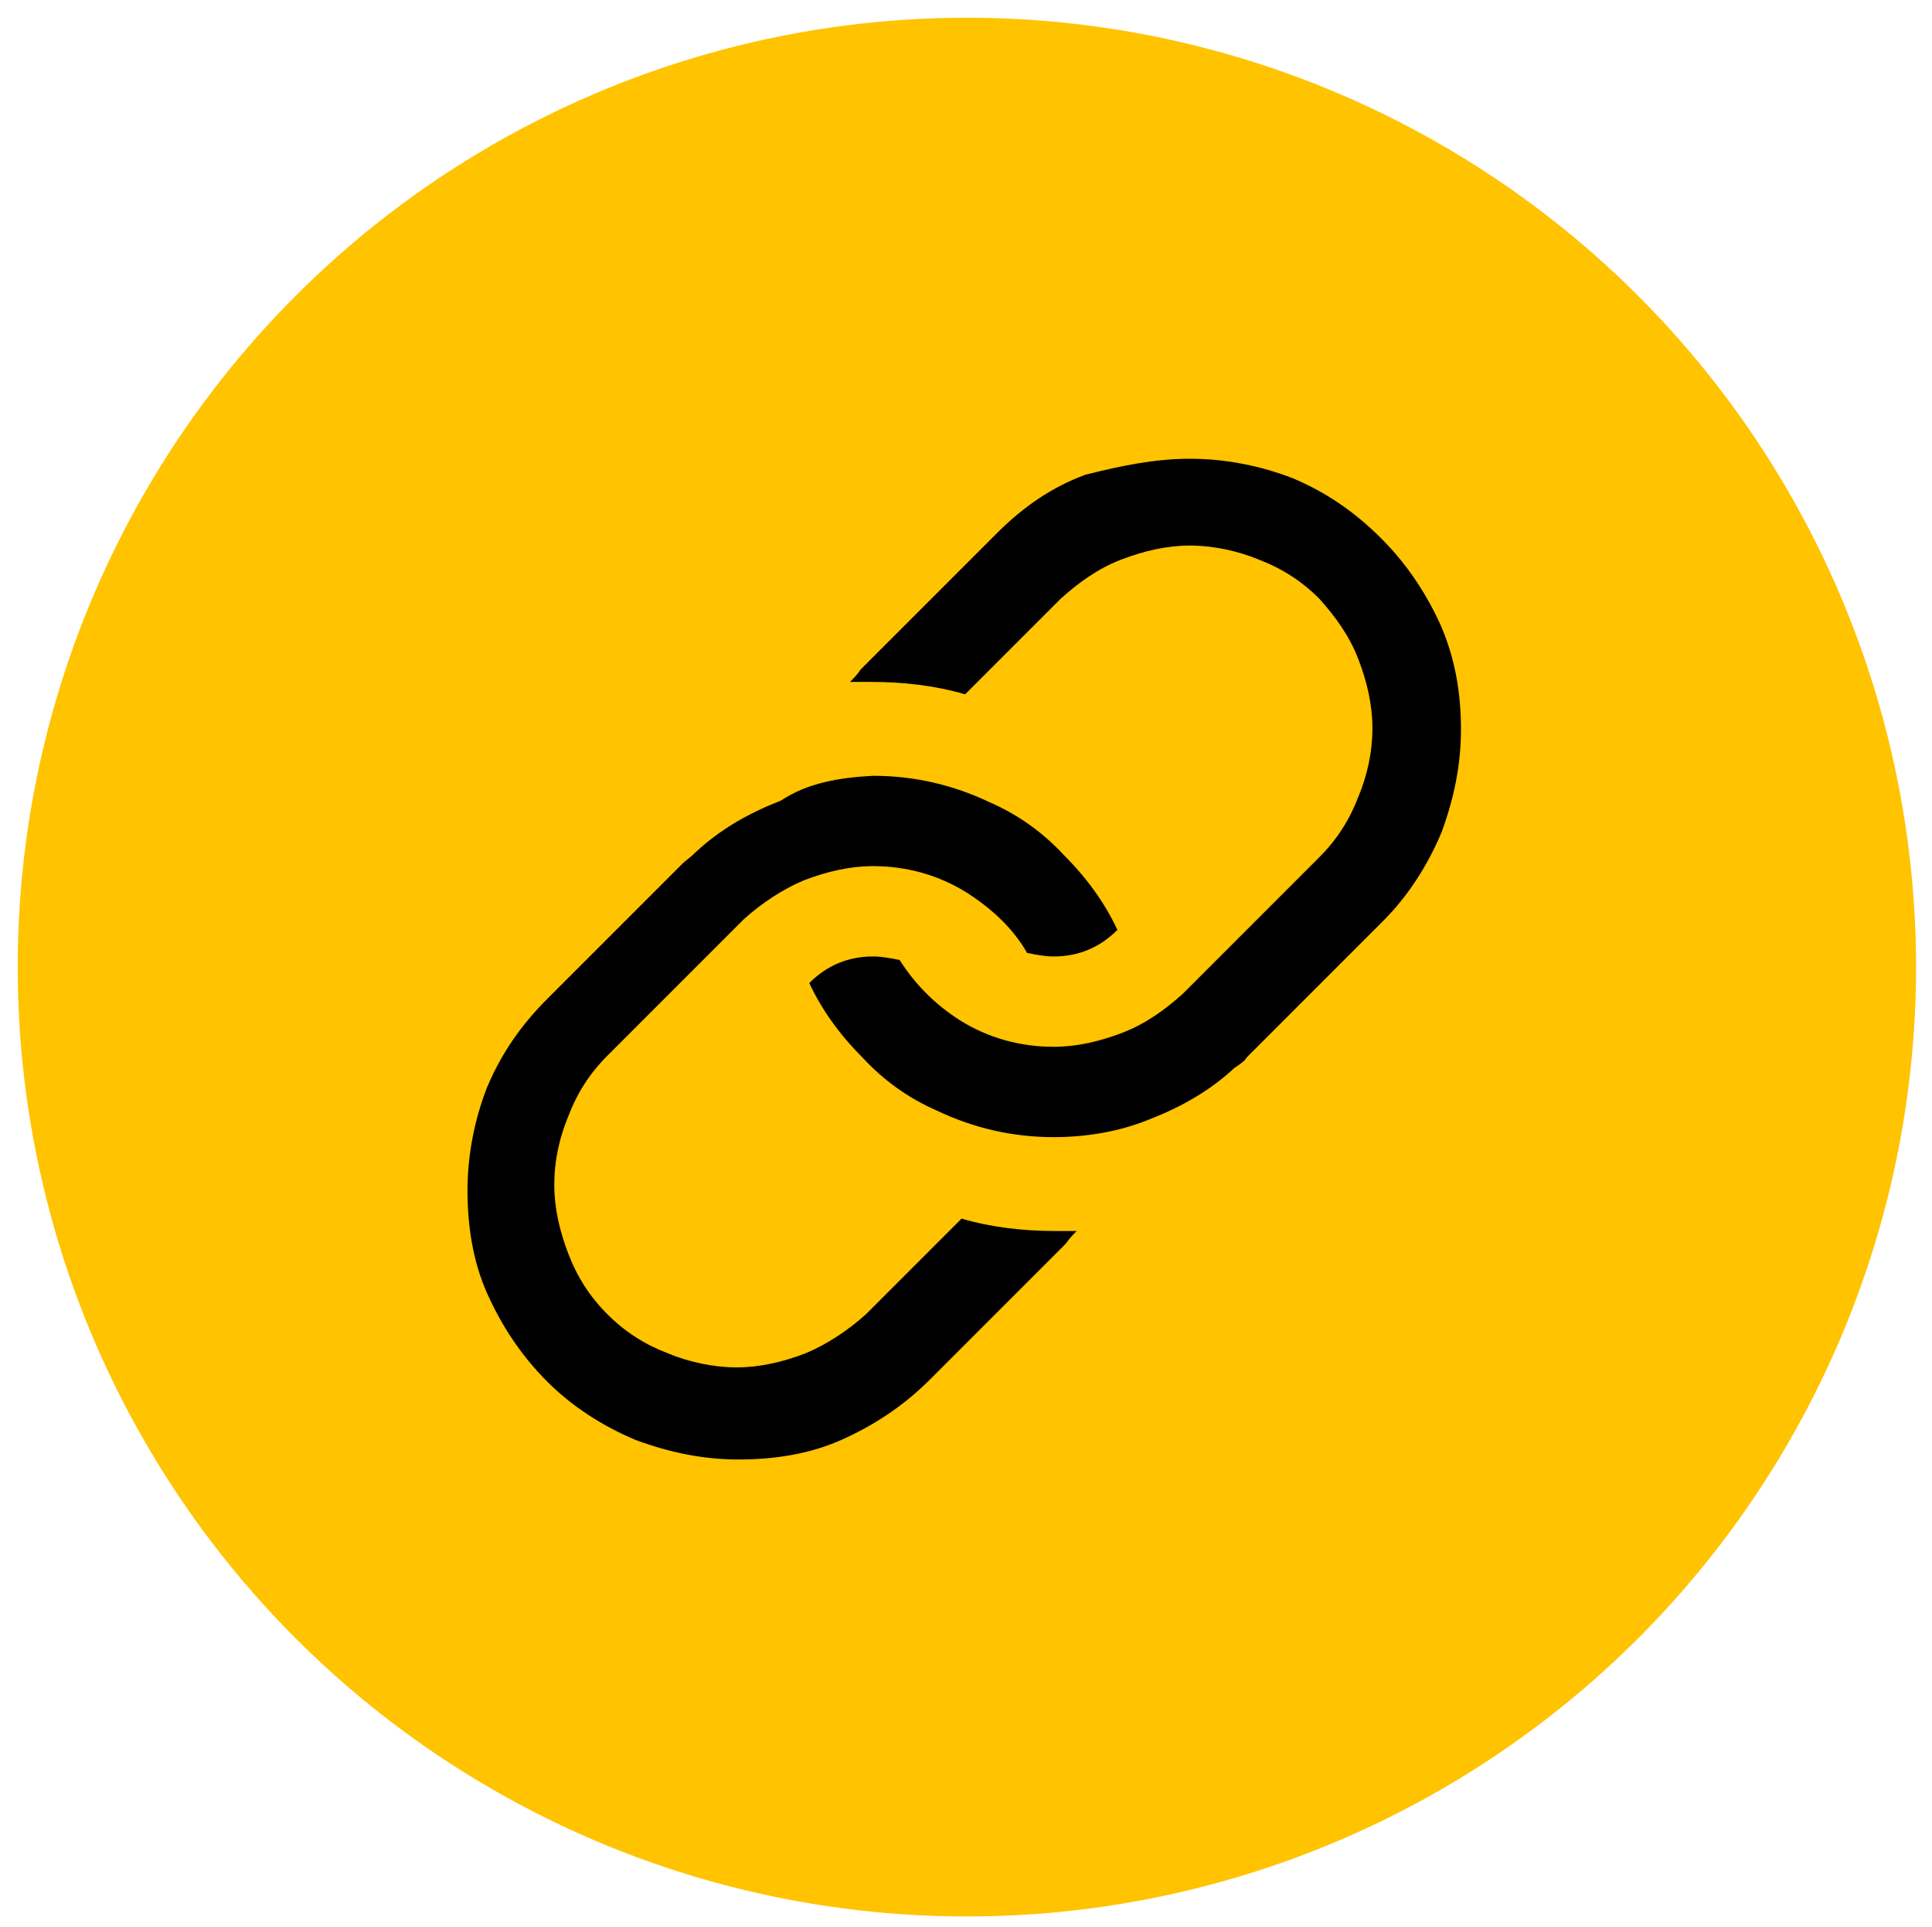
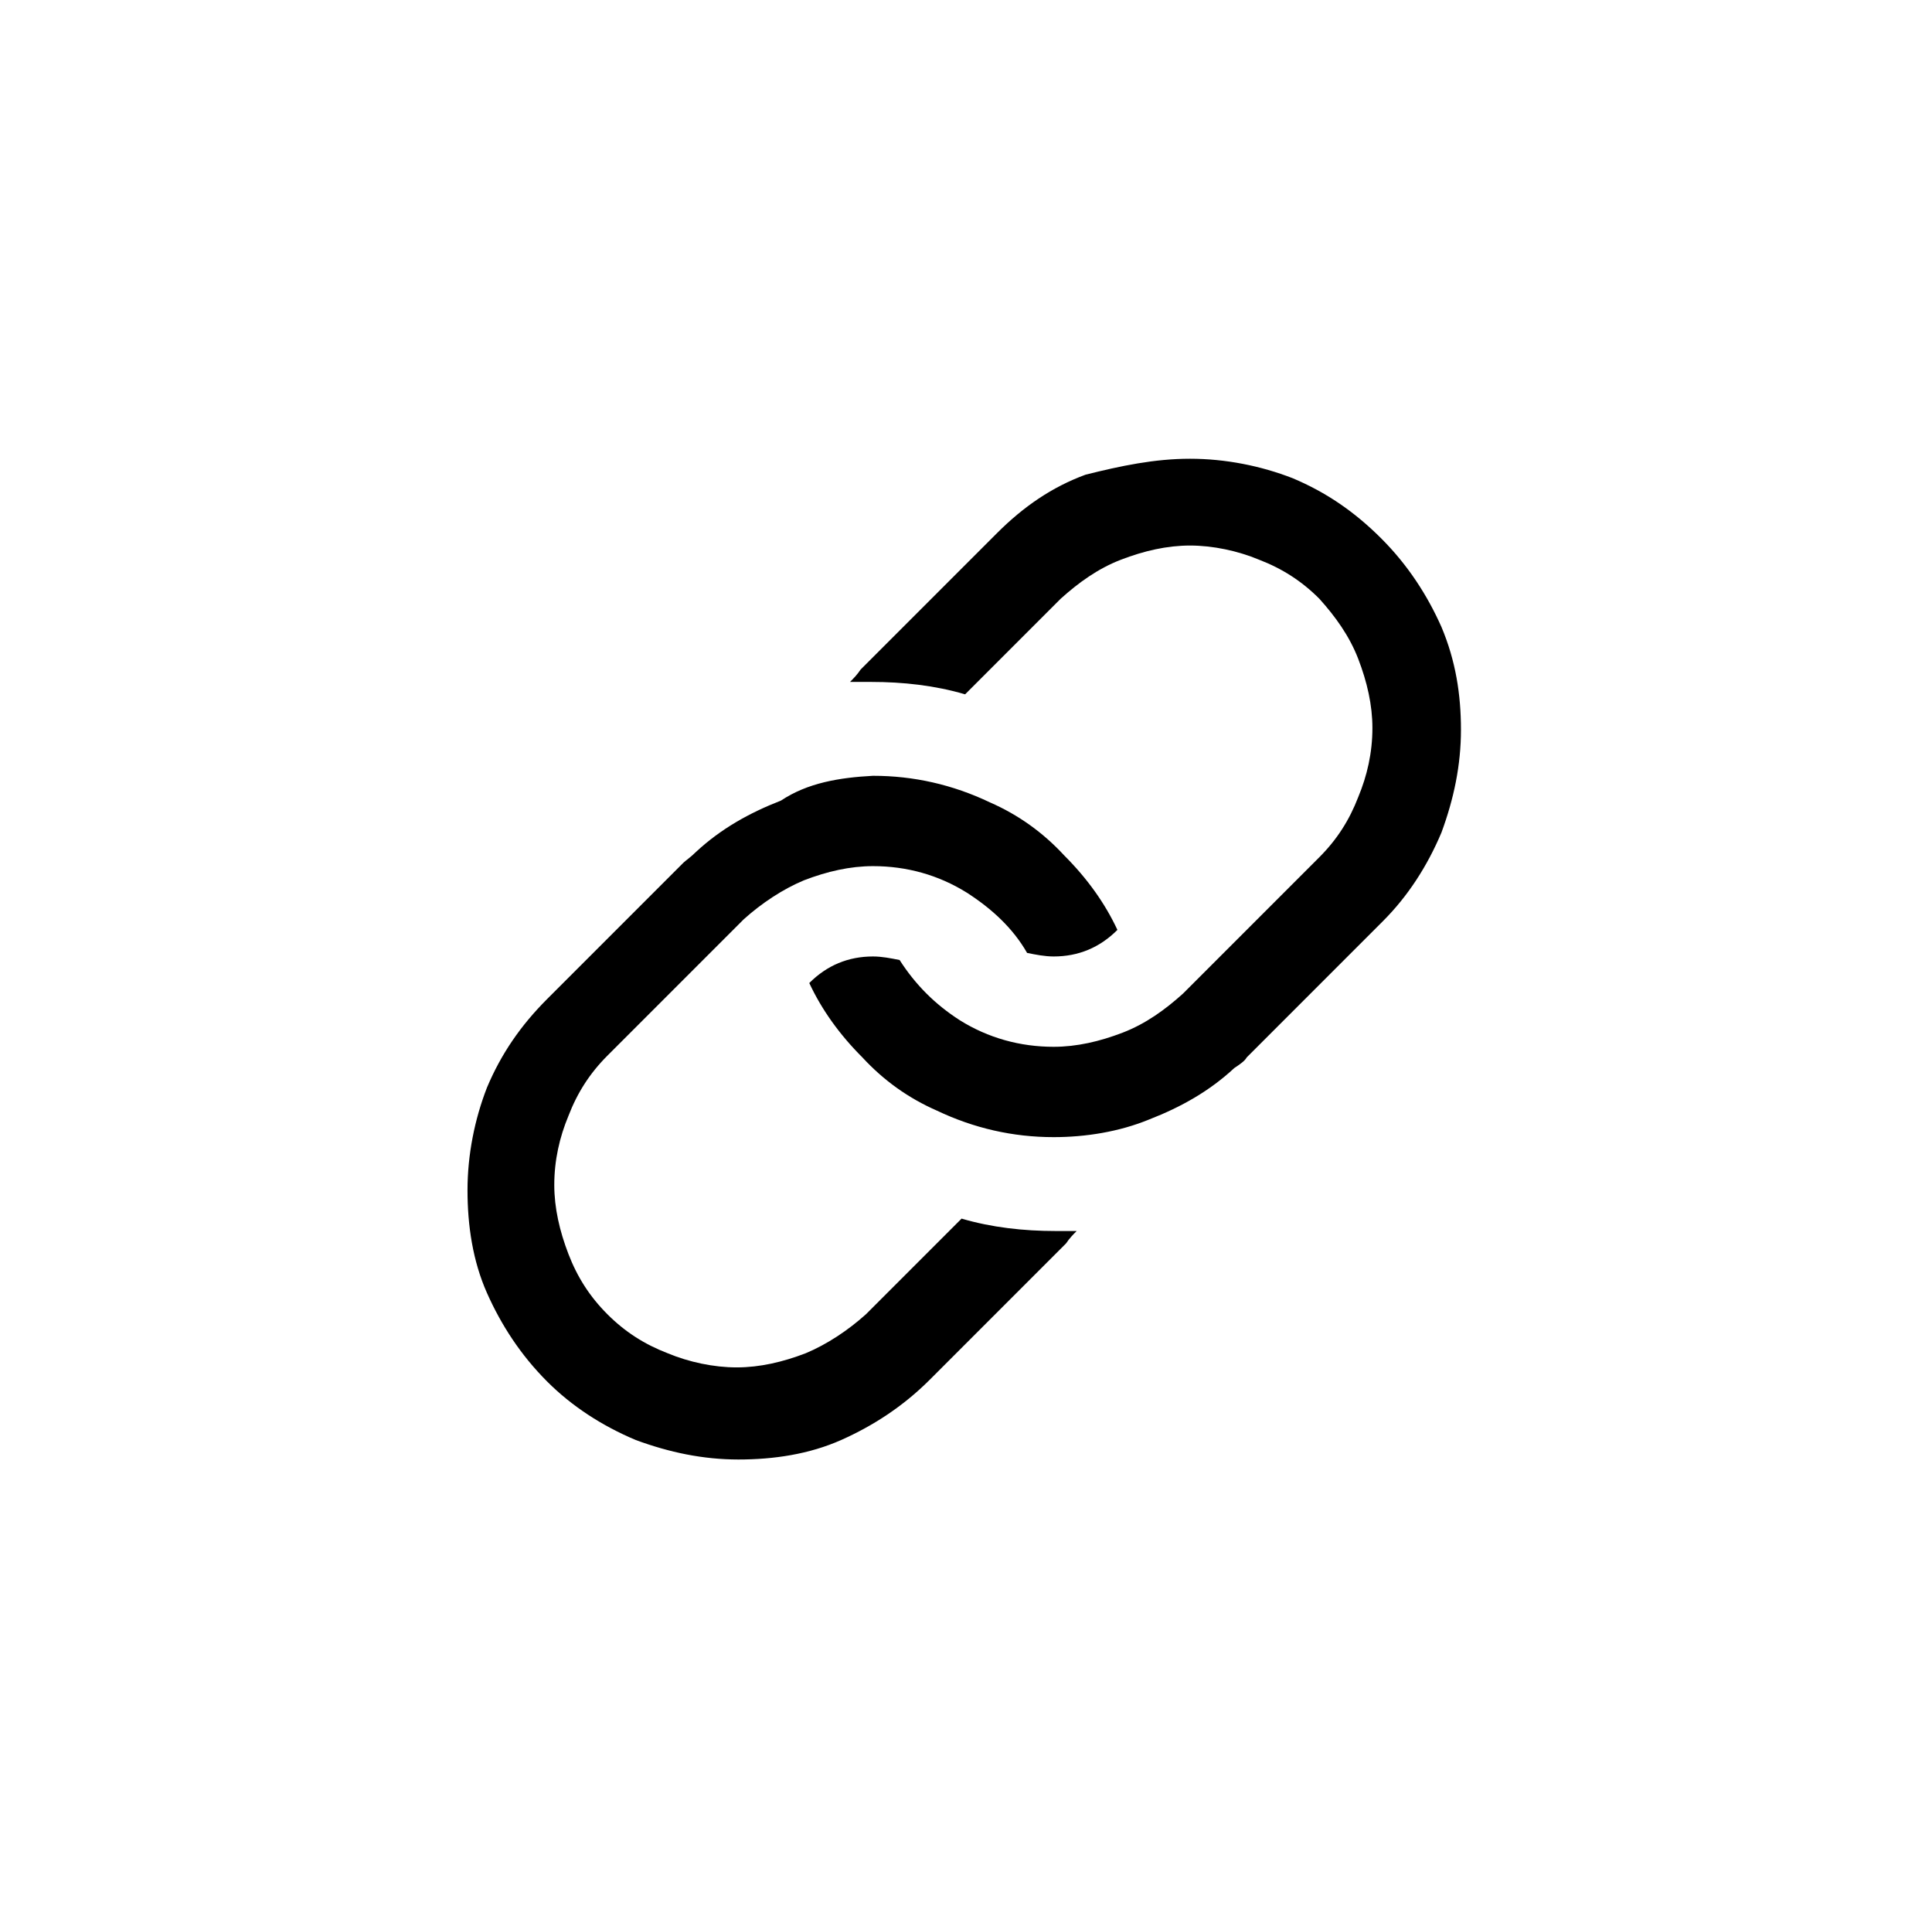
<svg xmlns="http://www.w3.org/2000/svg" version="1.1" id="图层_1" x="0px" y="0px" viewBox="0 0 109.1 108.8" style="enable-background:new 0 0 109.1 108.8;" xml:space="preserve">
  <style type="text/css">
	.st0{fill:#FFC300;}
</style>
-   <circle class="st0" cx="54.6" cy="54.6" r="53.6" />
  <title>blockchain_icon</title>
  <g>
    <path d="M49.3,43.8c2.3,0,4.5,0.5,6.6,1.5c1.6,0.7,3,1.7,4.2,3c1.3,1.3,2.3,2.7,3,4.2c-1,1-2.2,1.5-3.6,1.5c-0.5,0-1-0.1-1.5-0.2   c-0.8-1.4-2-2.5-3.4-3.4c-1.6-1-3.4-1.5-5.3-1.5c-1.3,0-2.6,0.3-3.9,0.8c-1.2,0.5-2.4,1.3-3.4,2.2l-7.7,7.7c-1,1-1.7,2.1-2.2,3.4   c-0.5,1.2-0.8,2.5-0.8,3.9c0,1.3,0.3,2.6,0.8,3.9c0.5,1.3,1.2,2.4,2.2,3.4c1,1,2.1,1.7,3.4,2.2c1.2,0.5,2.6,0.8,3.9,0.8   c1.3,0,2.6-0.3,3.9-0.8c1.2-0.5,2.4-1.3,3.4-2.2l5.4-5.4c1.7,0.5,3.5,0.7,5.3,0.7c0.3,0,0.7,0,1.2,0c-0.2,0.2-0.4,0.4-0.6,0.7   l-7.7,7.7c-1.5,1.5-3.2,2.6-5,3.4c-1.8,0.8-3.8,1.1-5.8,1.1c-2,0-3.9-0.4-5.8-1.1c-1.9-0.8-3.6-1.9-5-3.3c-1.5-1.5-2.6-3.2-3.4-5   c-0.8-1.8-1.1-3.8-1.1-5.8s0.4-4,1.1-5.8c0.8-1.9,1.9-3.5,3.4-5l7.7-7.7c0.1-0.1,0.4-0.3,0.7-0.6c1.4-1.3,3-2.2,4.8-2.9   C45.6,44.2,47.4,43.9,49.3,43.8L49.3,43.8z M67.2,25.9c2,0,4,0.4,5.8,1.1c1.9,0.8,3.5,1.9,5,3.4c1.5,1.5,2.6,3.2,3.4,5   c0.8,1.9,1.1,3.8,1.1,5.8c0,2-0.4,3.9-1.1,5.8c-0.8,1.9-1.9,3.6-3.3,5l-7.7,7.7c-0.1,0.2-0.4,0.4-0.7,0.6c-1.4,1.3-3,2.2-4.8,2.9   c-1.7,0.7-3.6,1-5.4,1c-2.3,0-4.5-0.5-6.6-1.5c-1.6-0.7-3-1.7-4.2-3c-1.3-1.3-2.3-2.7-3-4.2c1-1,2.2-1.5,3.6-1.5   c0.5,0,1,0.1,1.5,0.2c0.9,1.4,2,2.5,3.4,3.4c1.6,1,3.4,1.5,5.3,1.5c1.3,0,2.6-0.3,3.9-0.8c1.3-0.5,2.4-1.3,3.4-2.2l7.7-7.7   c1-1,1.7-2.1,2.2-3.4c0.5-1.2,0.8-2.5,0.8-3.9c0-1.3-0.3-2.6-0.8-3.9c-0.5-1.3-1.3-2.4-2.2-3.4c-1-1-2.1-1.7-3.4-2.2   c-1.2-0.5-2.6-0.8-3.9-0.8c-1.3,0-2.6,0.3-3.9,0.8c-1.3,0.5-2.4,1.3-3.4,2.2l-5.4,5.4c-1.7-0.5-3.5-0.7-5.3-0.7c-0.3,0-0.7,0-1.2,0   c0.2-0.2,0.4-0.4,0.6-0.7l7.7-7.7c1.5-1.5,3.1-2.6,5-3.3C63.3,26.3,65.2,25.9,67.2,25.9L67.2,25.9z M67.2,25.9" />
  </g>
</svg>